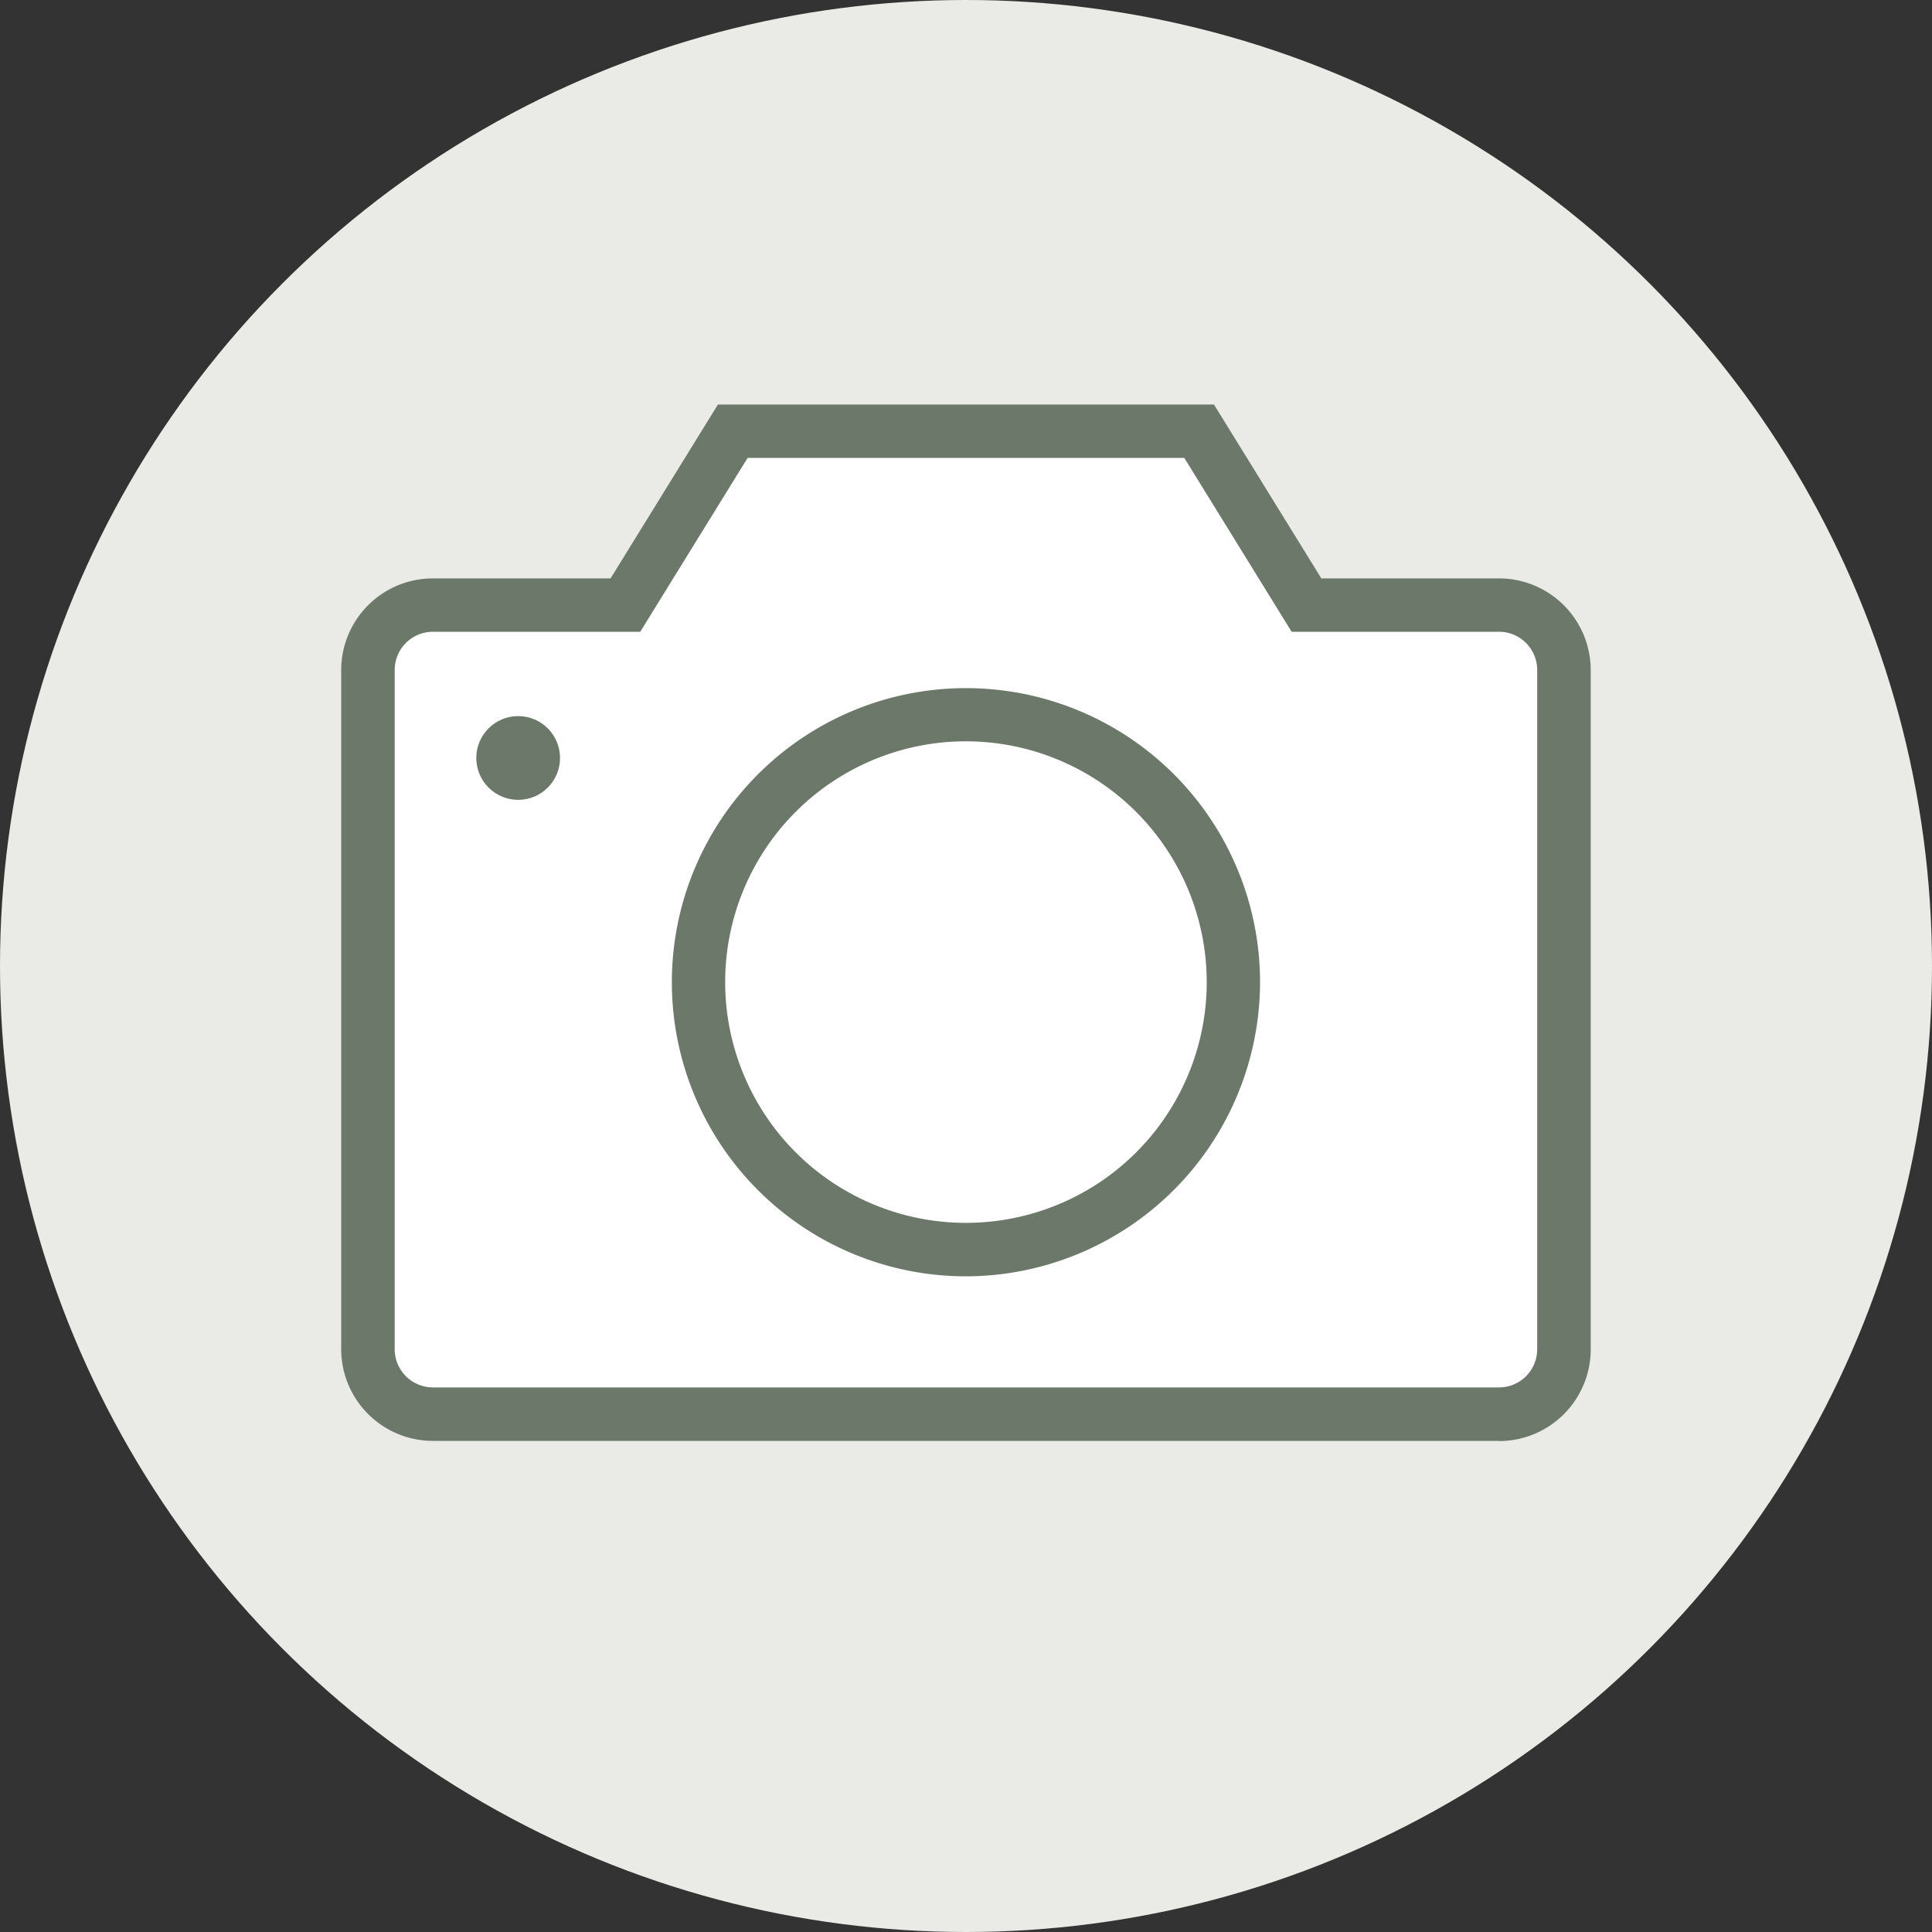
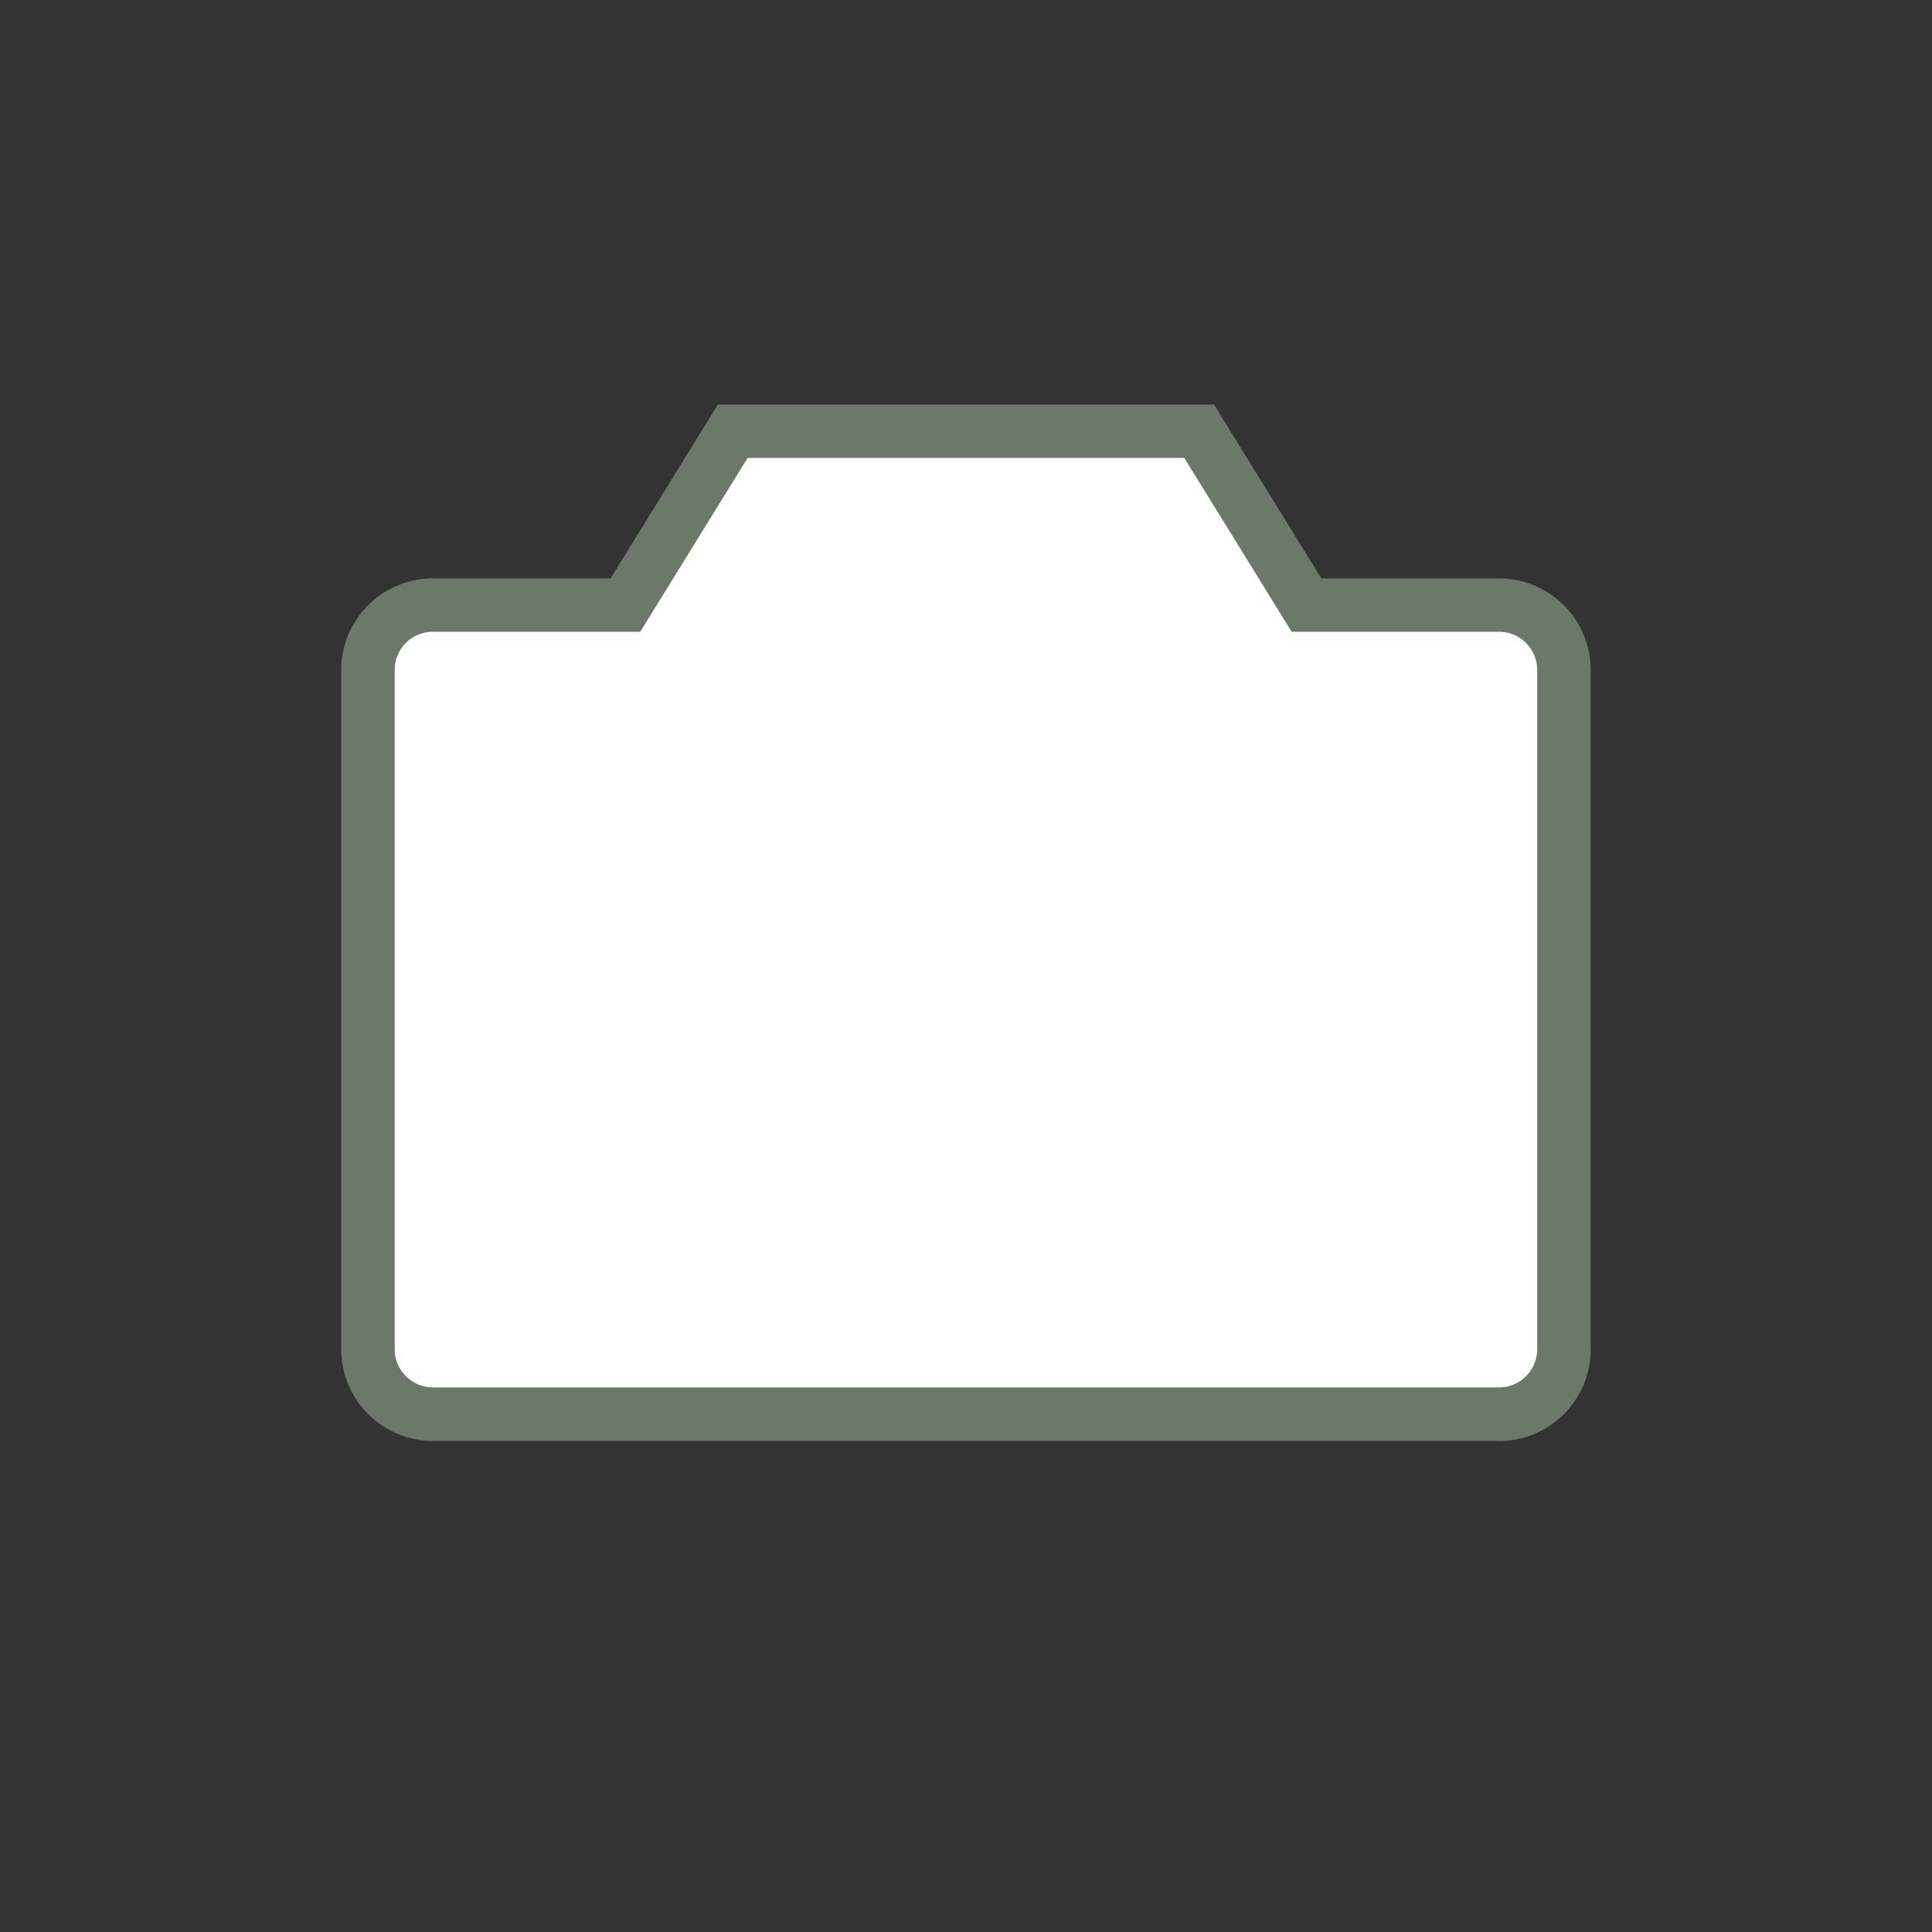
<svg xmlns="http://www.w3.org/2000/svg" width="40" height="40" version="1.1" viewBox="0 0 40 40">
  <rect x="0" y="0" width="40" height="40" fill="#333333" stroke="none" />
  <defs>
    <clipPath id="a">
      <rect id="b" width="40" height="40" fill="#eaeaea" stroke="#707070" />
    </clipPath>
  </defs>
  <g id="c" clip-path="url(#a)">
    <g id="d" transform="translate(0)" data-name="Camera Icon">
-       <circle transform="translate(0)" cx="20" cy="20" r="20" fill="#eaeae6" data-name="Ellipse 10" />
      <path transform="translate(-9.994 -9.994)" d="M18.362,22.762a.836.836,0,0,0-.834.834V38.419a.834.834,0,0,0,.834.834H41.629a.834.834,0,0,0,.834-.834V23.6a.834.834,0,0,0-.834-.834H37.106L34.76,18.968H25.231l-2.343,3.794H18.362Z" fill="#fff" data-name="Path 20" />
      <g transform="translate(7.069 8.38)" fill="#6c796a" data-name="Group 1687">
        <path transform="translate(-17.064 -18.374)" d="M41.029,39.826H18.959a1.9,1.9,0,0,1-1.9-1.9V23.869a1.9,1.9,0,0,1,1.9-1.9h3.677l2.223-3.6h10.27l2.223,3.6h3.677a1.9,1.9,0,0,1,1.9,1.9V37.93a1.9,1.9,0,0,1-1.9,1.9ZM18.959,23.074a.791.791,0,0,0-.792.792V37.927a.791.791,0,0,0,.792.792h22.07a.791.791,0,0,0,.792-.792V23.866a.791.791,0,0,0-.792-.792H36.737l-2.223-3.6h-9.04l-2.223,3.6H18.959Z" data-name="Path 21" />
-         <path transform="translate(-17.064 -18.374)" d="m29.994 36.419a6.089 6.089 0 1 1 6.089-6.089 6.1 6.1 0 0 1-6.089 6.089zm0-11.077a4.985 4.985 0 1 0 4.985 4.985 4.99 4.99 0 0 0-4.985-4.985z" data-name="Path 22" />
-         <circle transform="translate(2.792 6.446)" cx=".867" cy=".867" r=".867" data-name="Ellipse 11" />
      </g>
    </g>
  </g>
</svg>